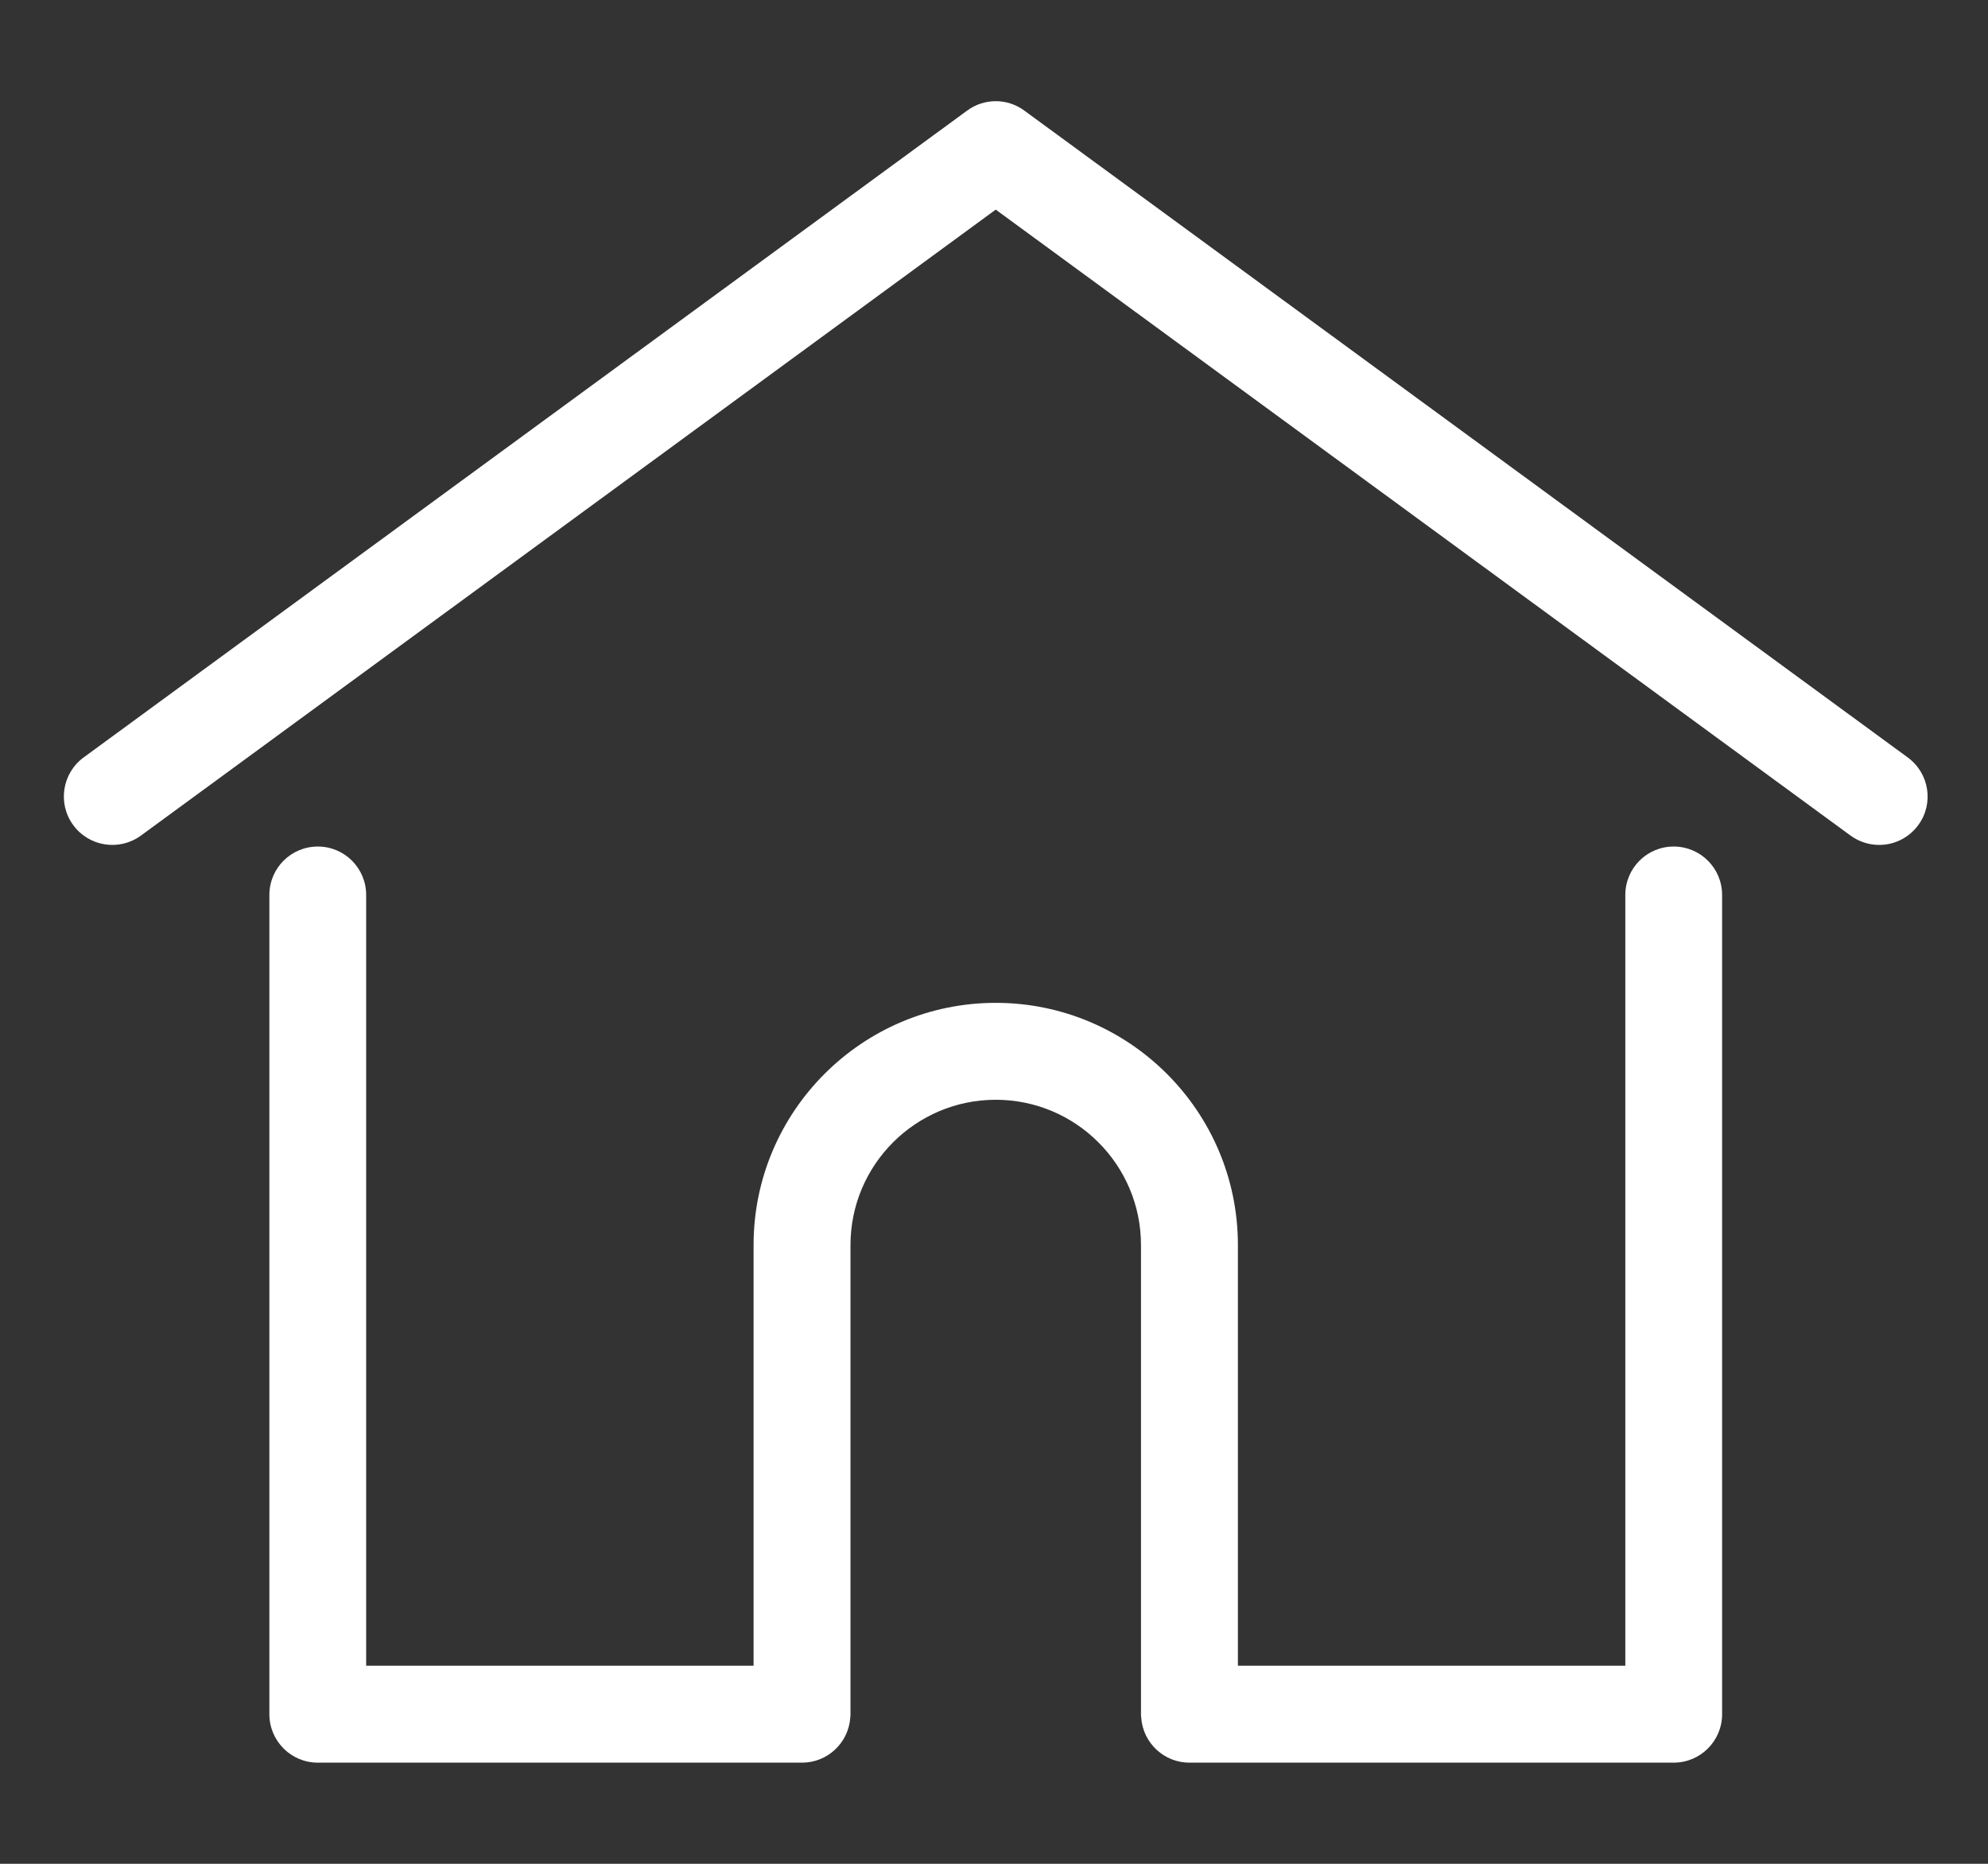
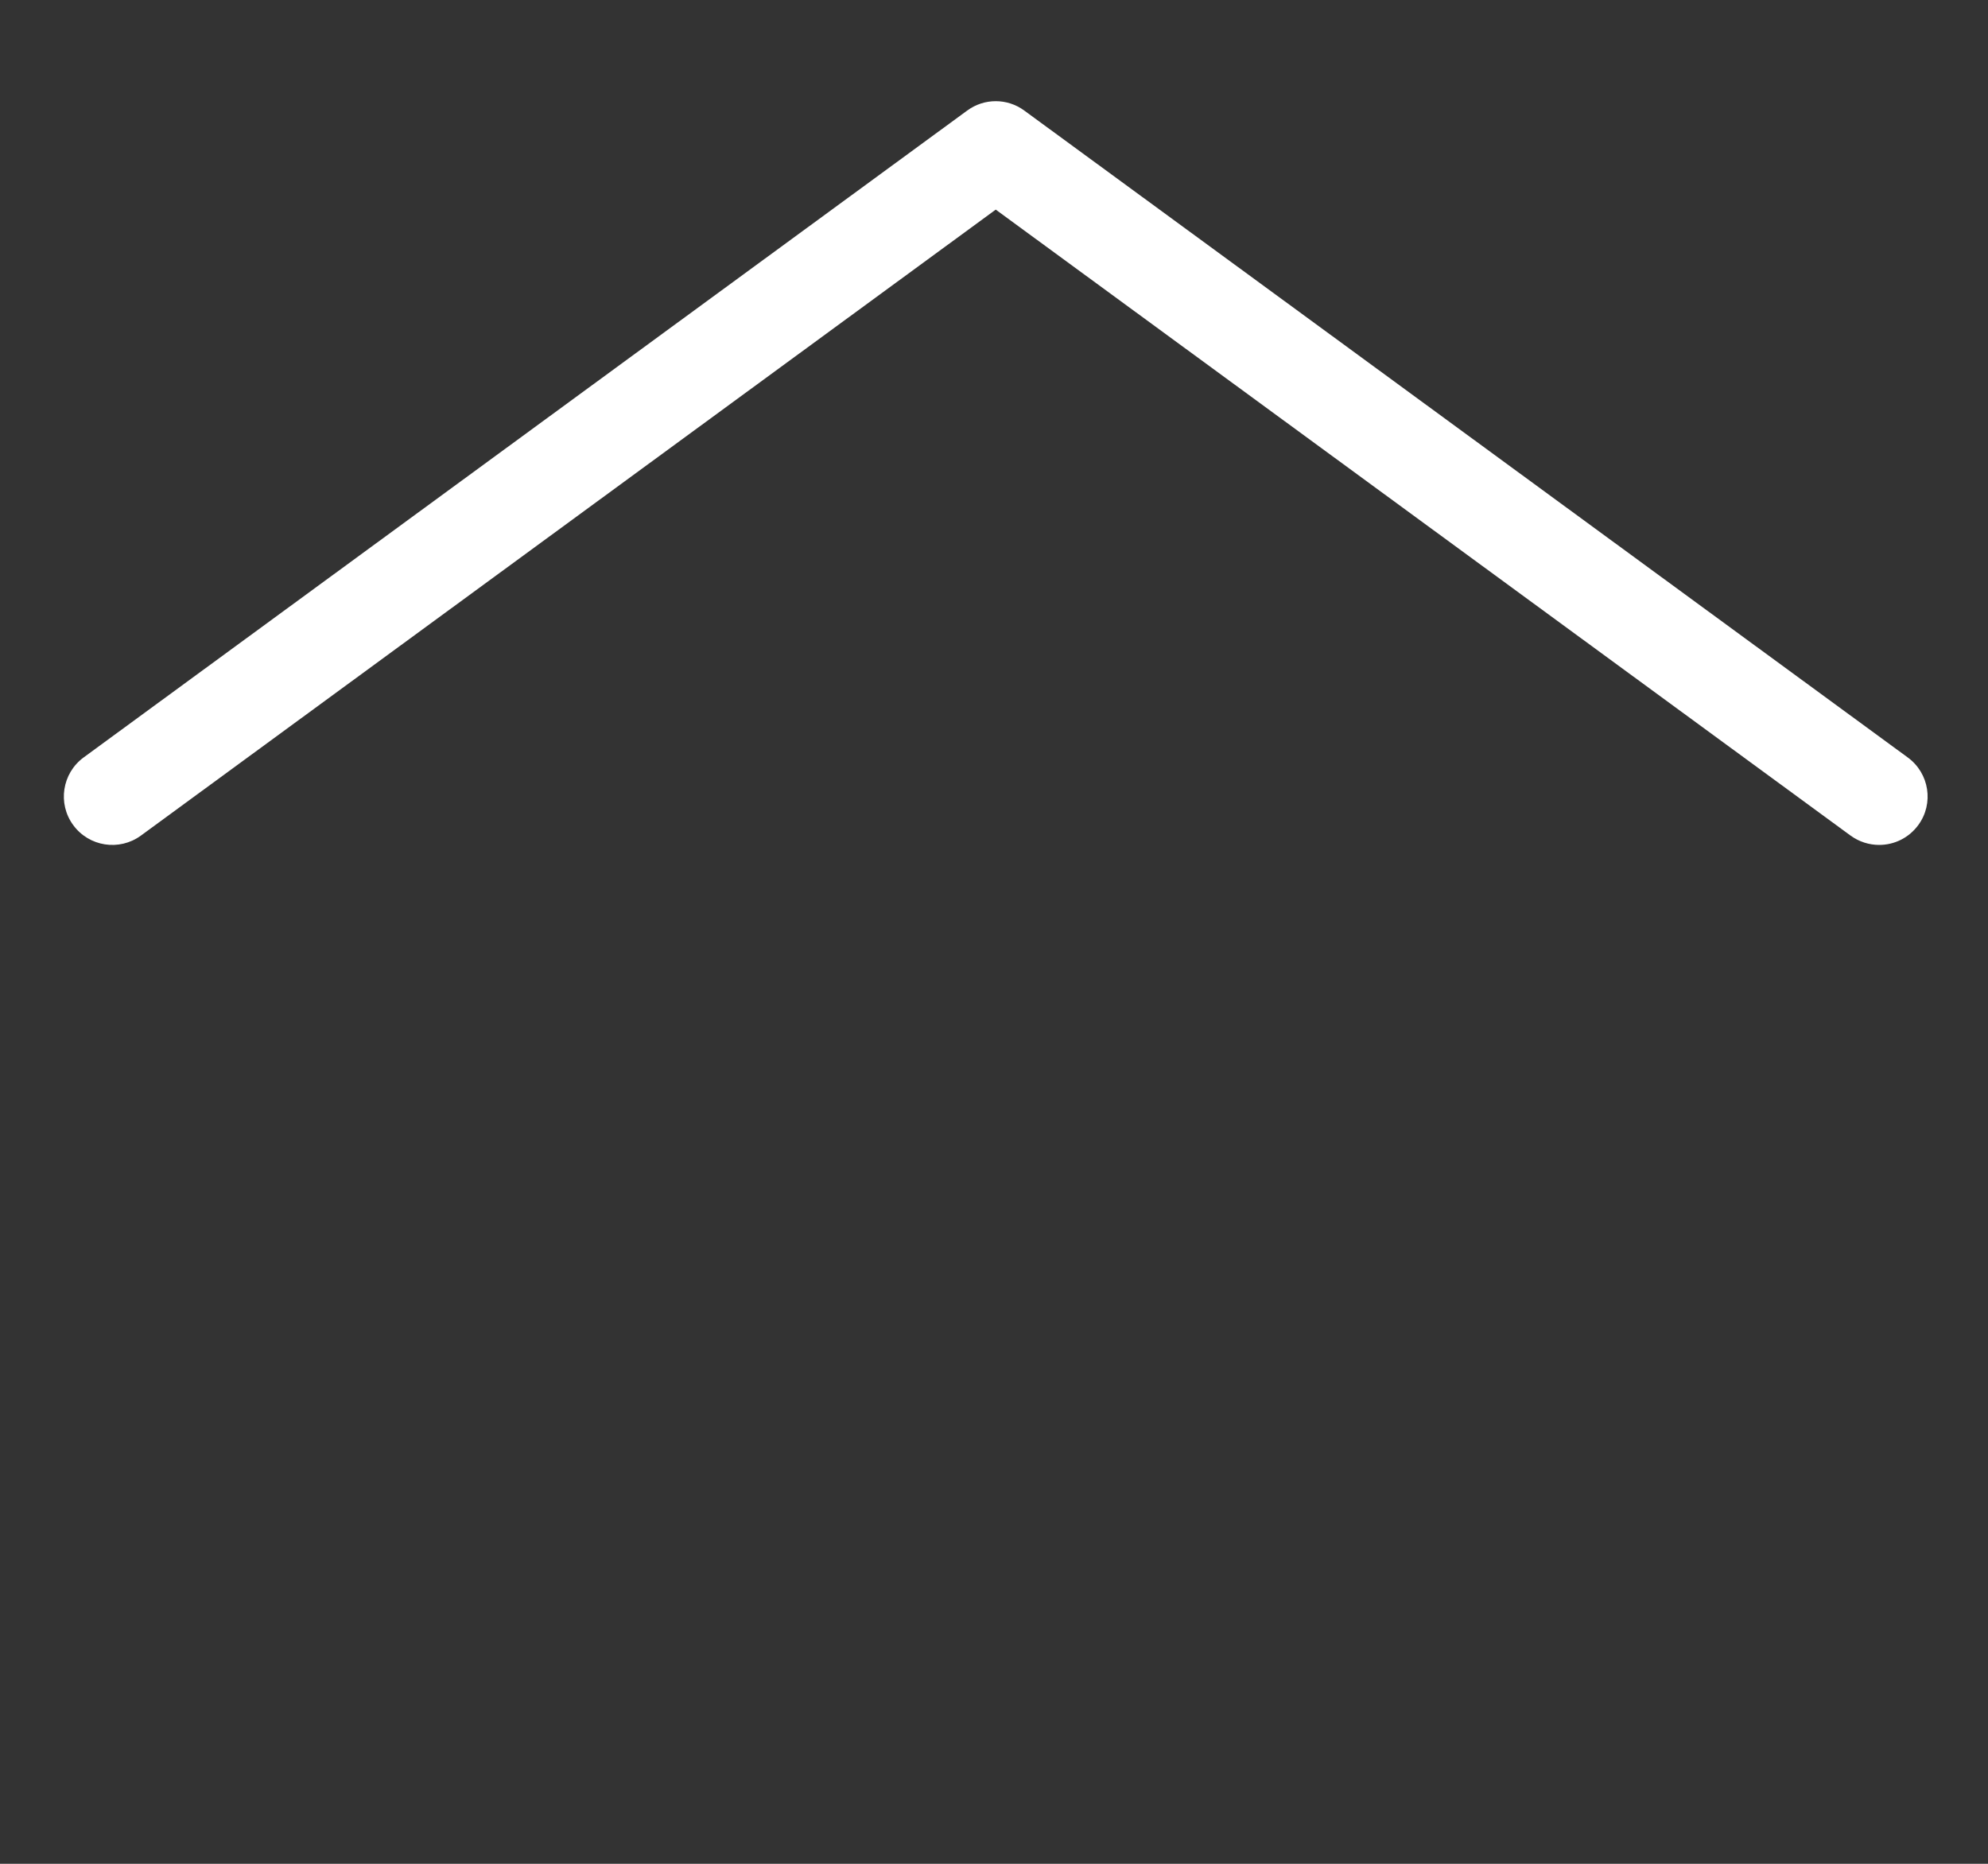
<svg xmlns="http://www.w3.org/2000/svg" width="16" height="15" viewBox="0 0 16 15" fill="none">
  <rect x="0" y="0" width="16" height="15" fill="#333333" stroke="none" />
  <path d="M15.354 6.096L8.244 0.89C8.107 0.789 7.921 0.789 7.784 0.89L0.673 6.096C0.5 6.223 0.462 6.467 0.589 6.64C0.716 6.814 0.96 6.852 1.134 6.725L8.014 1.687L14.894 6.725C14.963 6.775 15.044 6.8 15.124 6.8C15.244 6.8 15.362 6.745 15.439 6.64C15.566 6.467 15.528 6.223 15.354 6.096Z" fill="white" />
-   <path d="M13.47 6.813C13.255 6.813 13.081 6.987 13.081 7.203V13.406H9.963V10.02C9.963 8.945 9.089 8.071 8.014 8.071C6.939 8.071 6.065 8.945 6.065 10.02V13.406H2.947V7.203C2.947 6.987 2.773 6.813 2.558 6.813C2.342 6.813 2.168 6.987 2.168 7.203V13.796C2.168 14.011 2.342 14.186 2.558 14.186H6.455C6.66 14.186 6.828 14.027 6.843 13.826C6.844 13.817 6.845 13.807 6.845 13.796V10.02C6.845 9.375 7.369 8.851 8.014 8.851C8.659 8.851 9.183 9.375 9.183 10.02V13.796C9.183 13.807 9.184 13.817 9.185 13.826C9.2 14.027 9.368 14.186 9.573 14.186H13.47C13.686 14.186 13.86 14.011 13.86 13.796V7.203C13.86 6.987 13.686 6.813 13.47 6.813Z" fill="white" />
</svg>